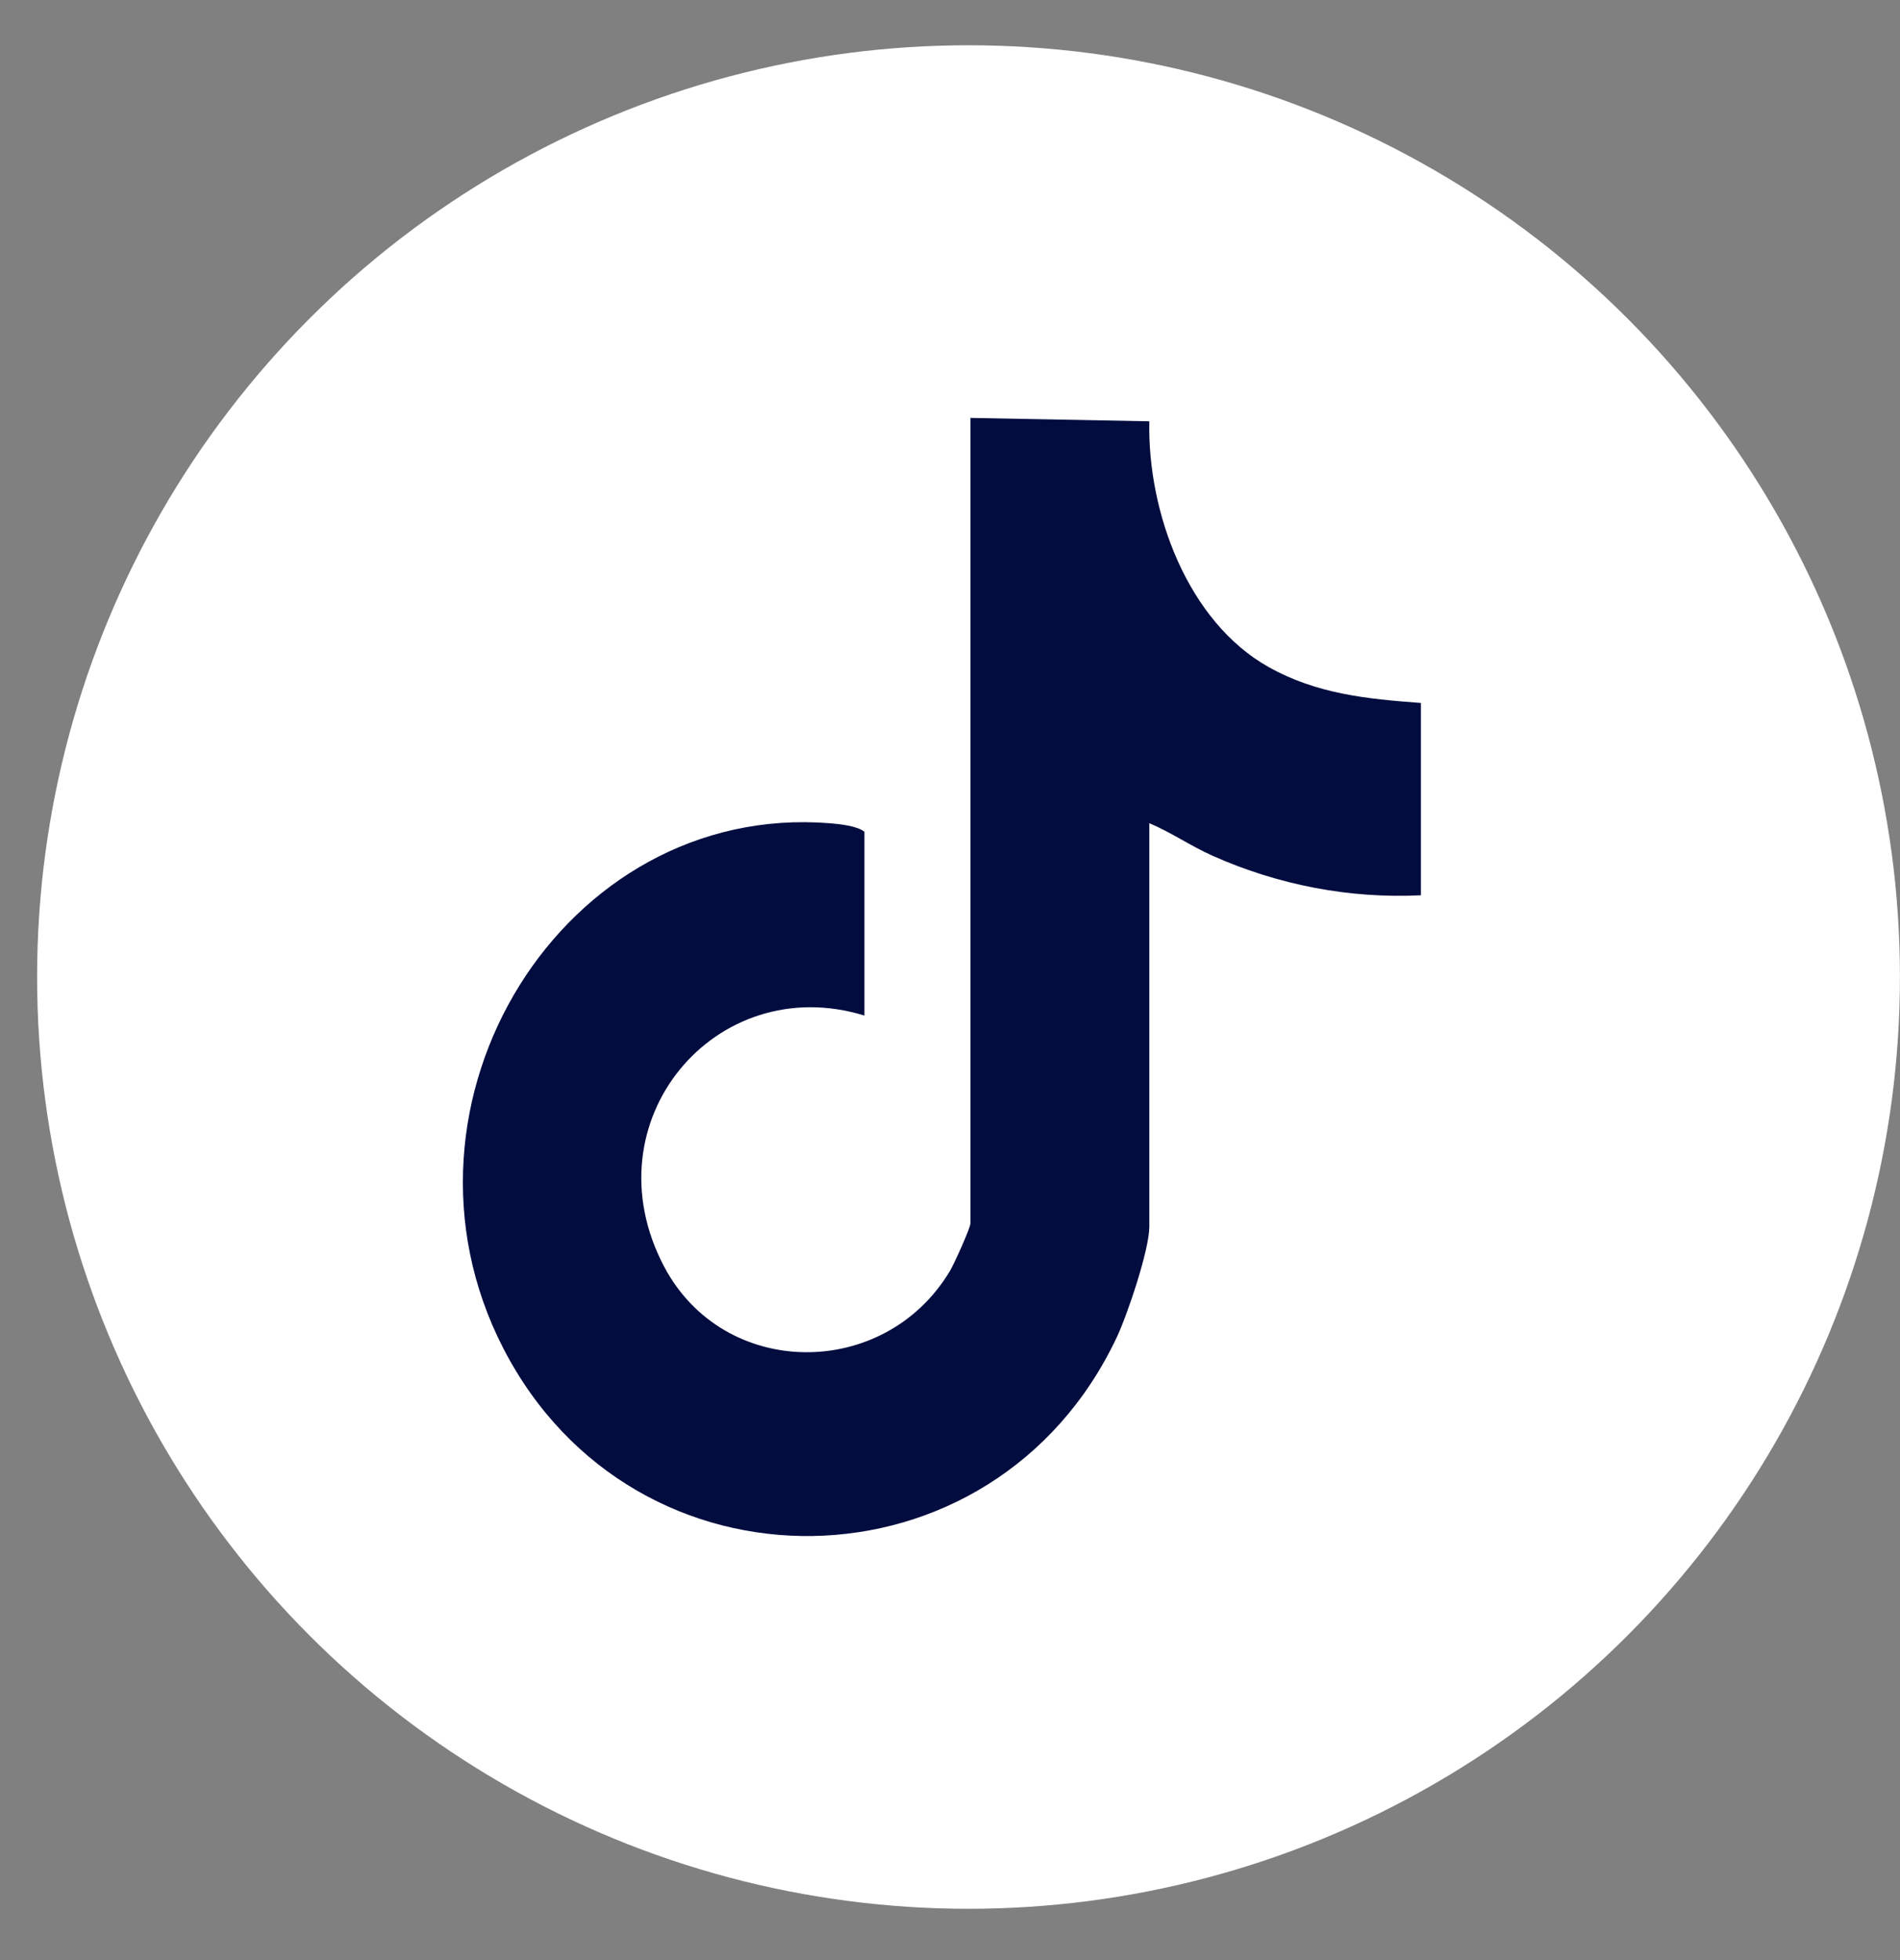
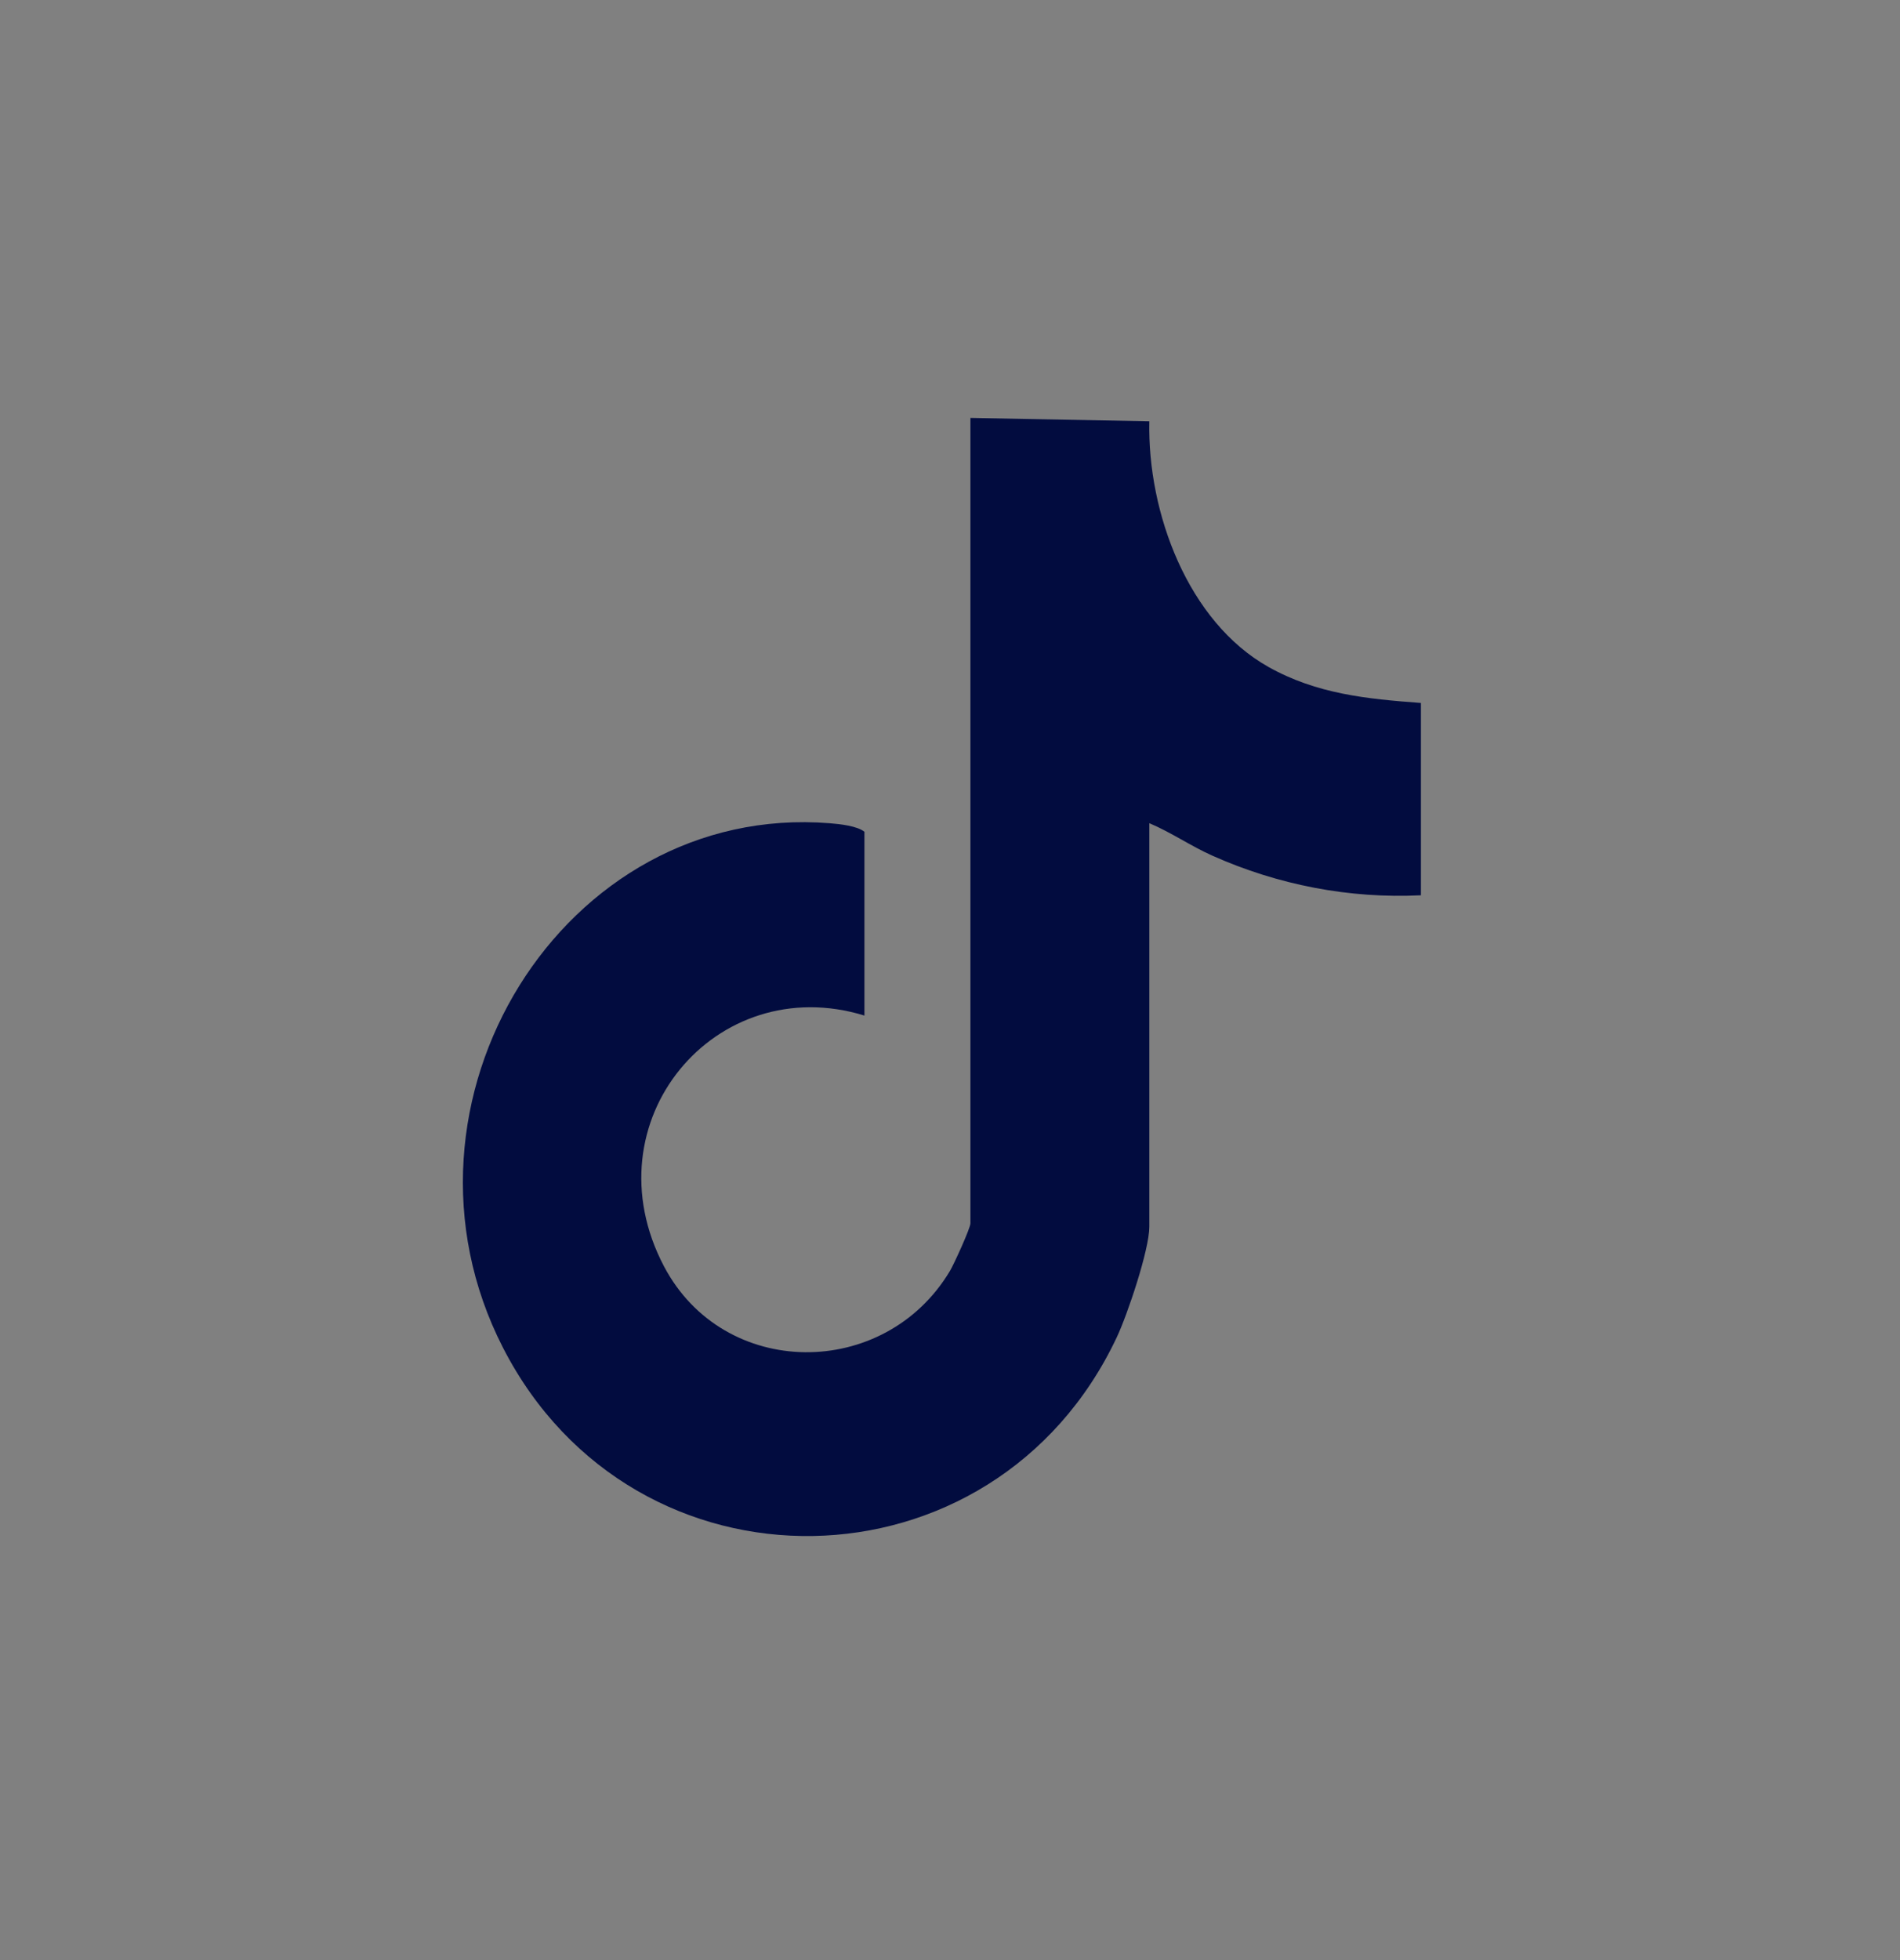
<svg xmlns="http://www.w3.org/2000/svg" width="32" height="33" viewBox="0 0 32 33" fill="none">
  <rect x="0" y="0" width="32" height="33" fill="#808080" stroke="none" />
-   <circle cx="16.312" cy="16.449" r="15.687" fill="white" />
-   <path d="M16.344 7.036L19.357 7.093C19.324 8.637 20.011 10.469 21.364 11.229C22.177 11.685 23.027 11.768 23.931 11.835V15.073C22.728 15.132 21.523 14.899 20.419 14.406C20.055 14.244 19.723 14.013 19.357 13.859V20.653C19.357 21.041 18.987 22.137 18.809 22.514C16.744 26.893 10.678 27 8.47 22.687C6.357 18.561 9.491 13.503 13.973 13.86C14.144 13.873 14.44 13.906 14.559 14.004V17.098C12.055 16.327 9.9 18.881 11.183 21.32C12.189 23.23 14.898 23.24 16 21.396C16.066 21.285 16.344 20.677 16.344 20.596V7.036Z" fill="#020C3F" />
+   <path d="M16.344 7.036L19.357 7.093C19.324 8.637 20.011 10.469 21.364 11.229C22.177 11.685 23.027 11.768 23.931 11.835V15.073C22.728 15.132 21.523 14.899 20.419 14.406C20.055 14.244 19.723 14.013 19.357 13.859V20.653C19.357 21.041 18.987 22.137 18.809 22.514C16.744 26.893 10.678 27 8.47 22.687C6.357 18.561 9.491 13.503 13.973 13.86C14.144 13.873 14.44 13.906 14.559 14.004V17.098C12.055 16.327 9.9 18.881 11.183 21.32C12.189 23.23 14.898 23.24 16 21.396C16.066 21.285 16.344 20.677 16.344 20.596V7.036" fill="#020C3F" />
</svg>